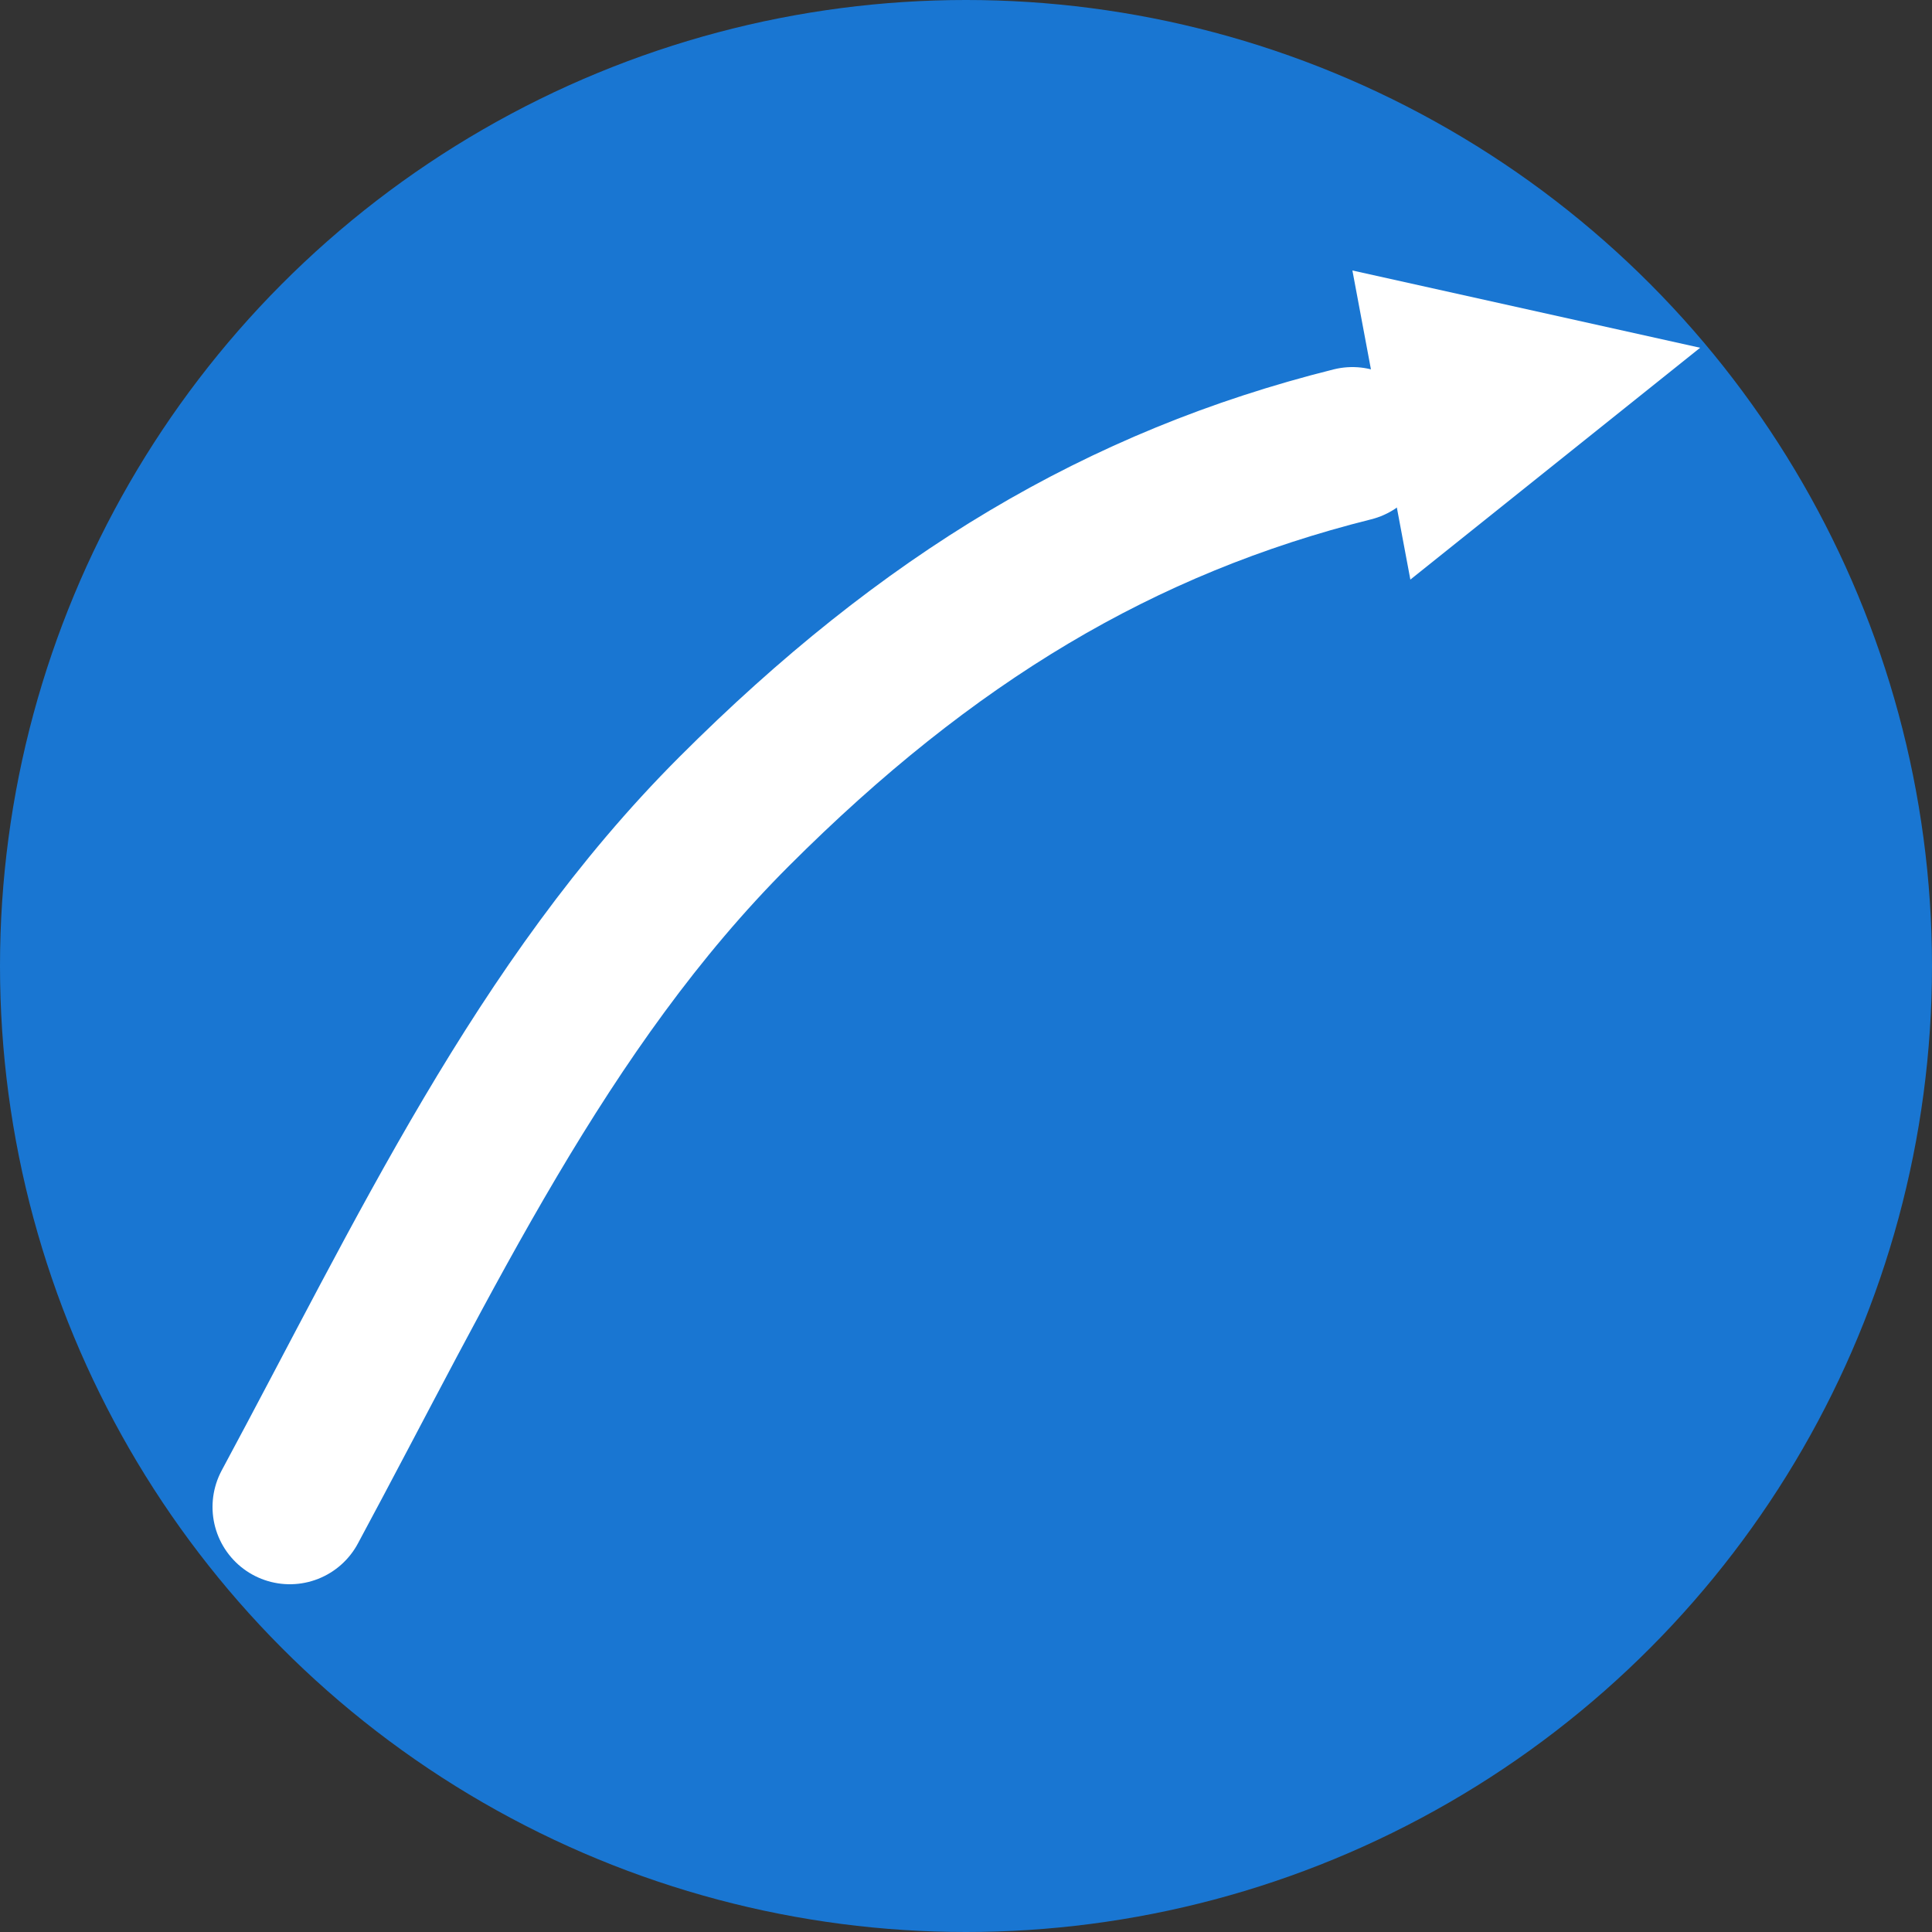
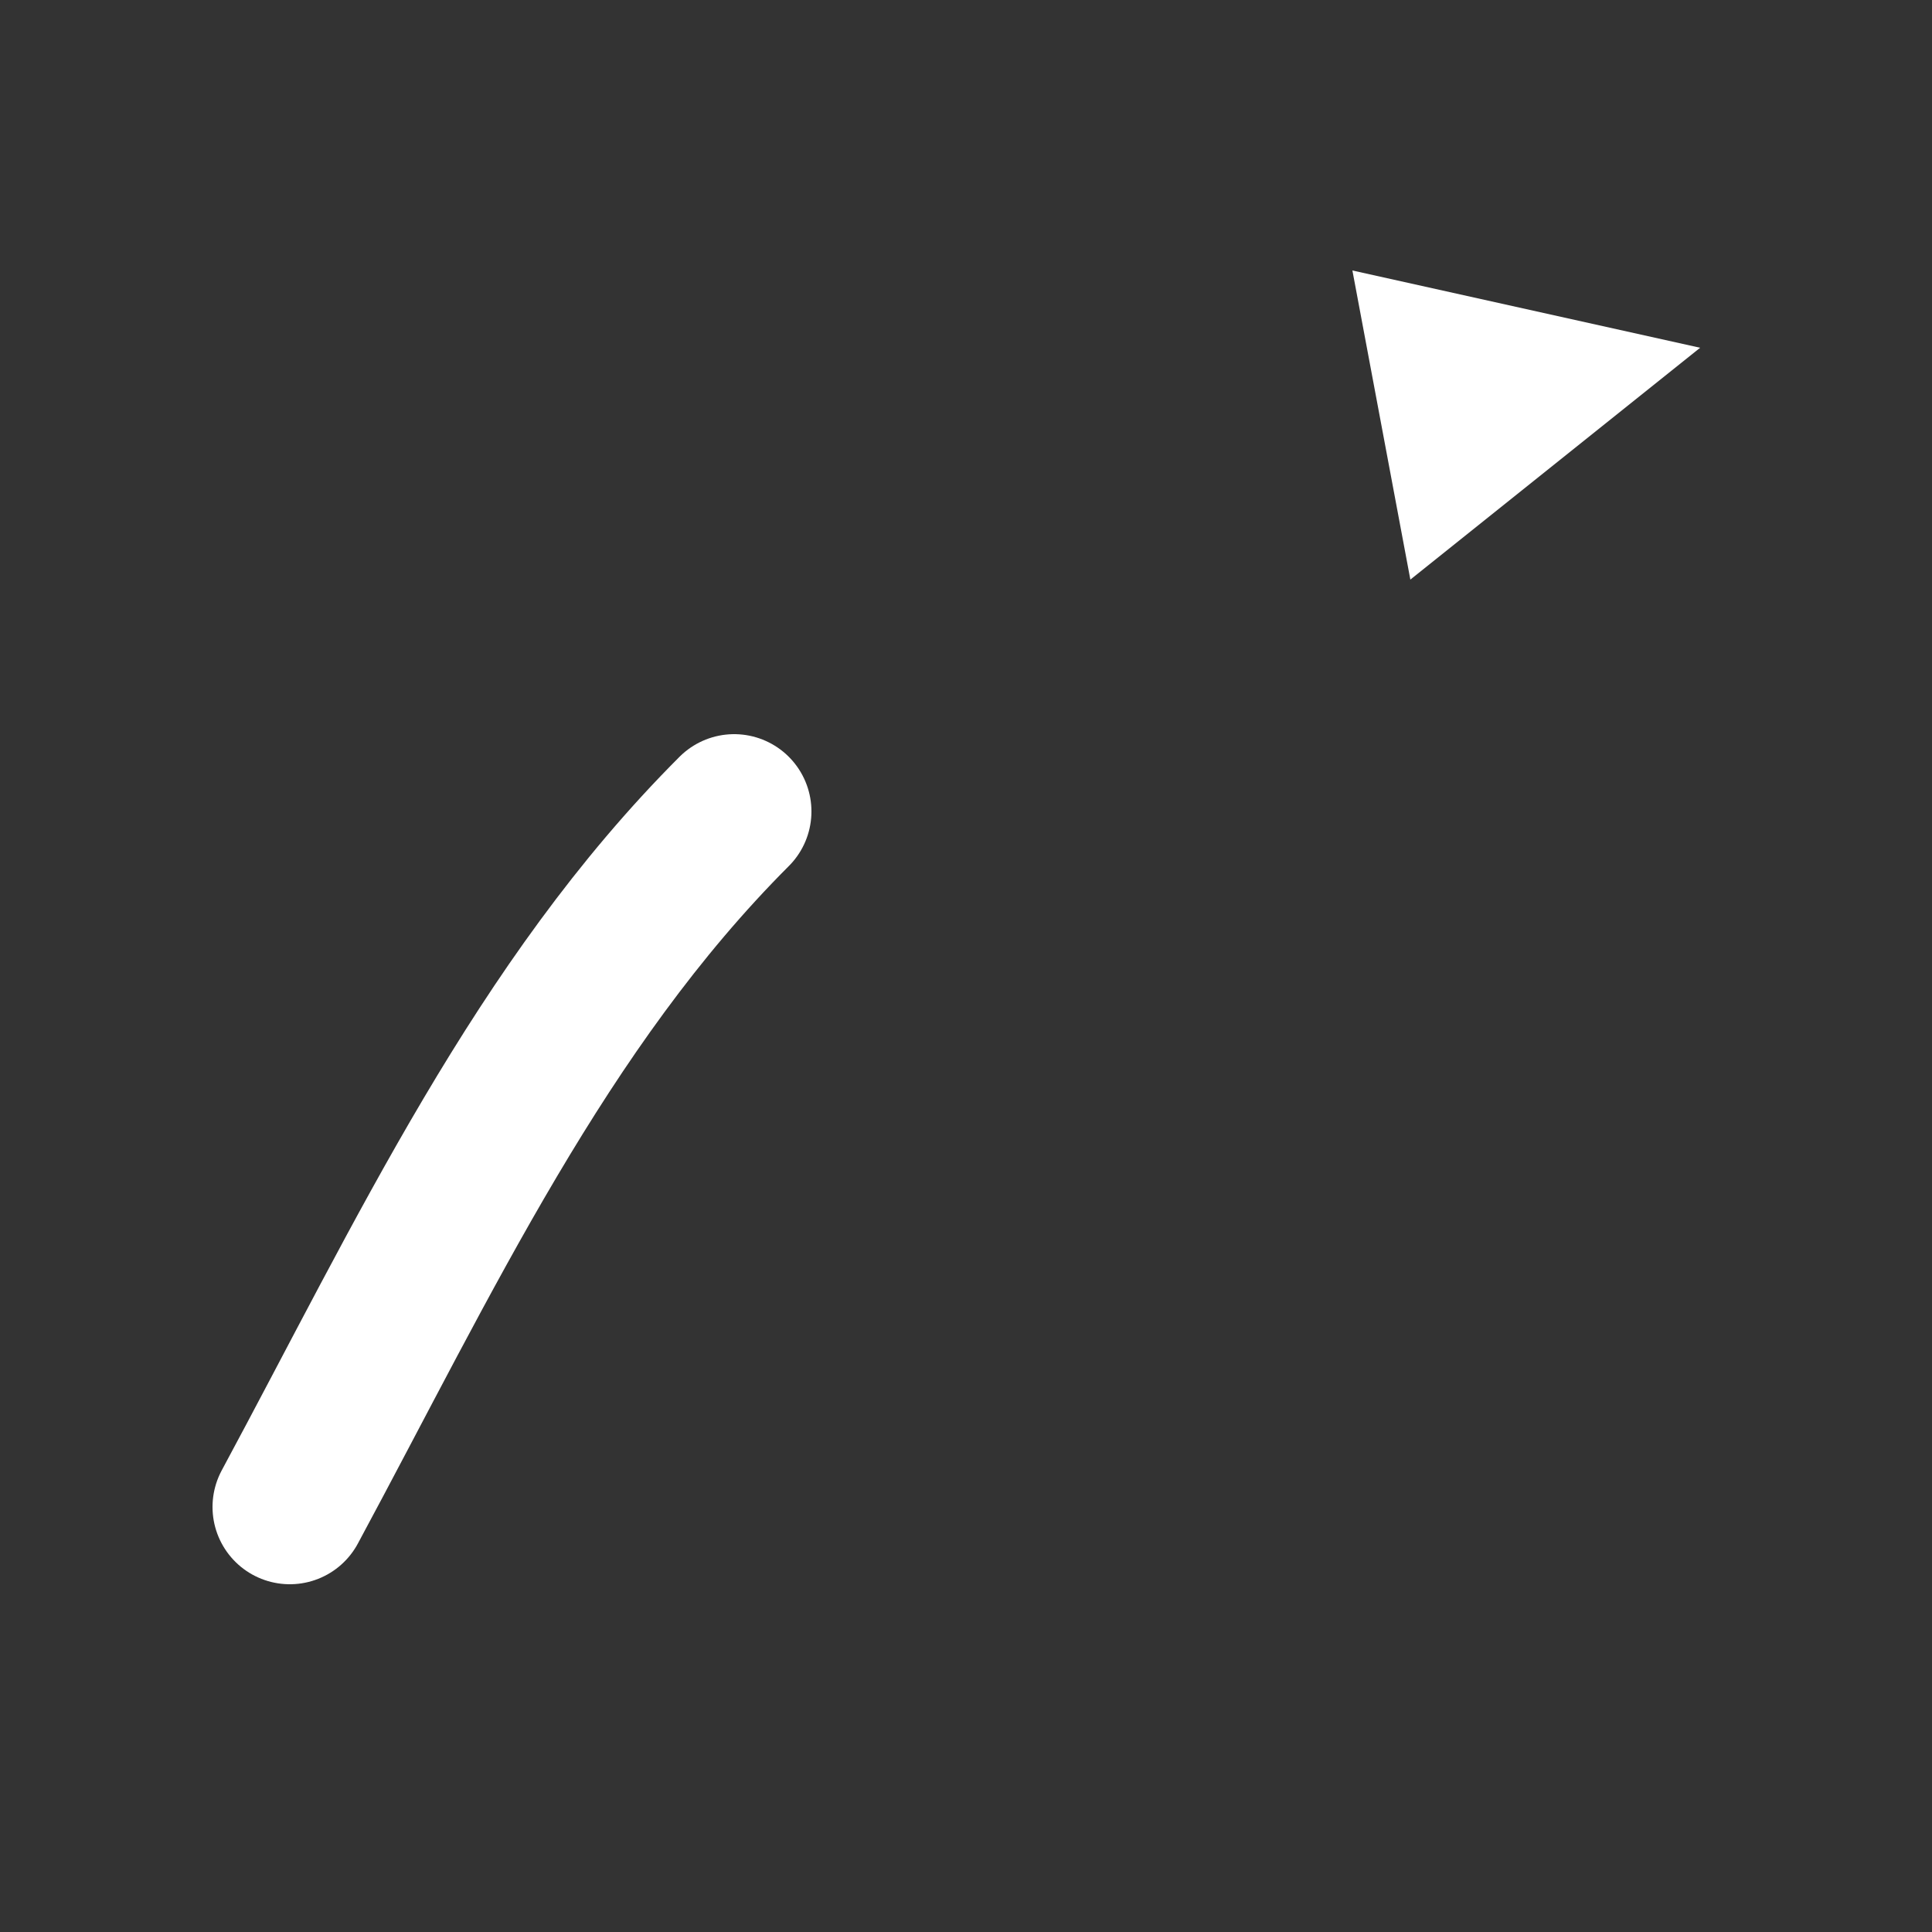
<svg xmlns="http://www.w3.org/2000/svg" viewBox="0 0 100 100">
  <rect x="0" y="0" width="100" height="100" fill="#333333" stroke="none" />
-   <circle cx="50" cy="50" r="50" fill="#1976d2" />
-   <path d="M 15 78 C 22 65, 28 52, 38 42 C 48 32, 58 26, 70 23" fill="none" stroke="white" stroke-width="8" stroke-linecap="round" />
+   <path d="M 15 78 C 22 65, 28 52, 38 42 " fill="none" stroke="white" stroke-width="8" stroke-linecap="round" />
  <polygon points="88,18 70,14 73,30" fill="white" />
</svg>